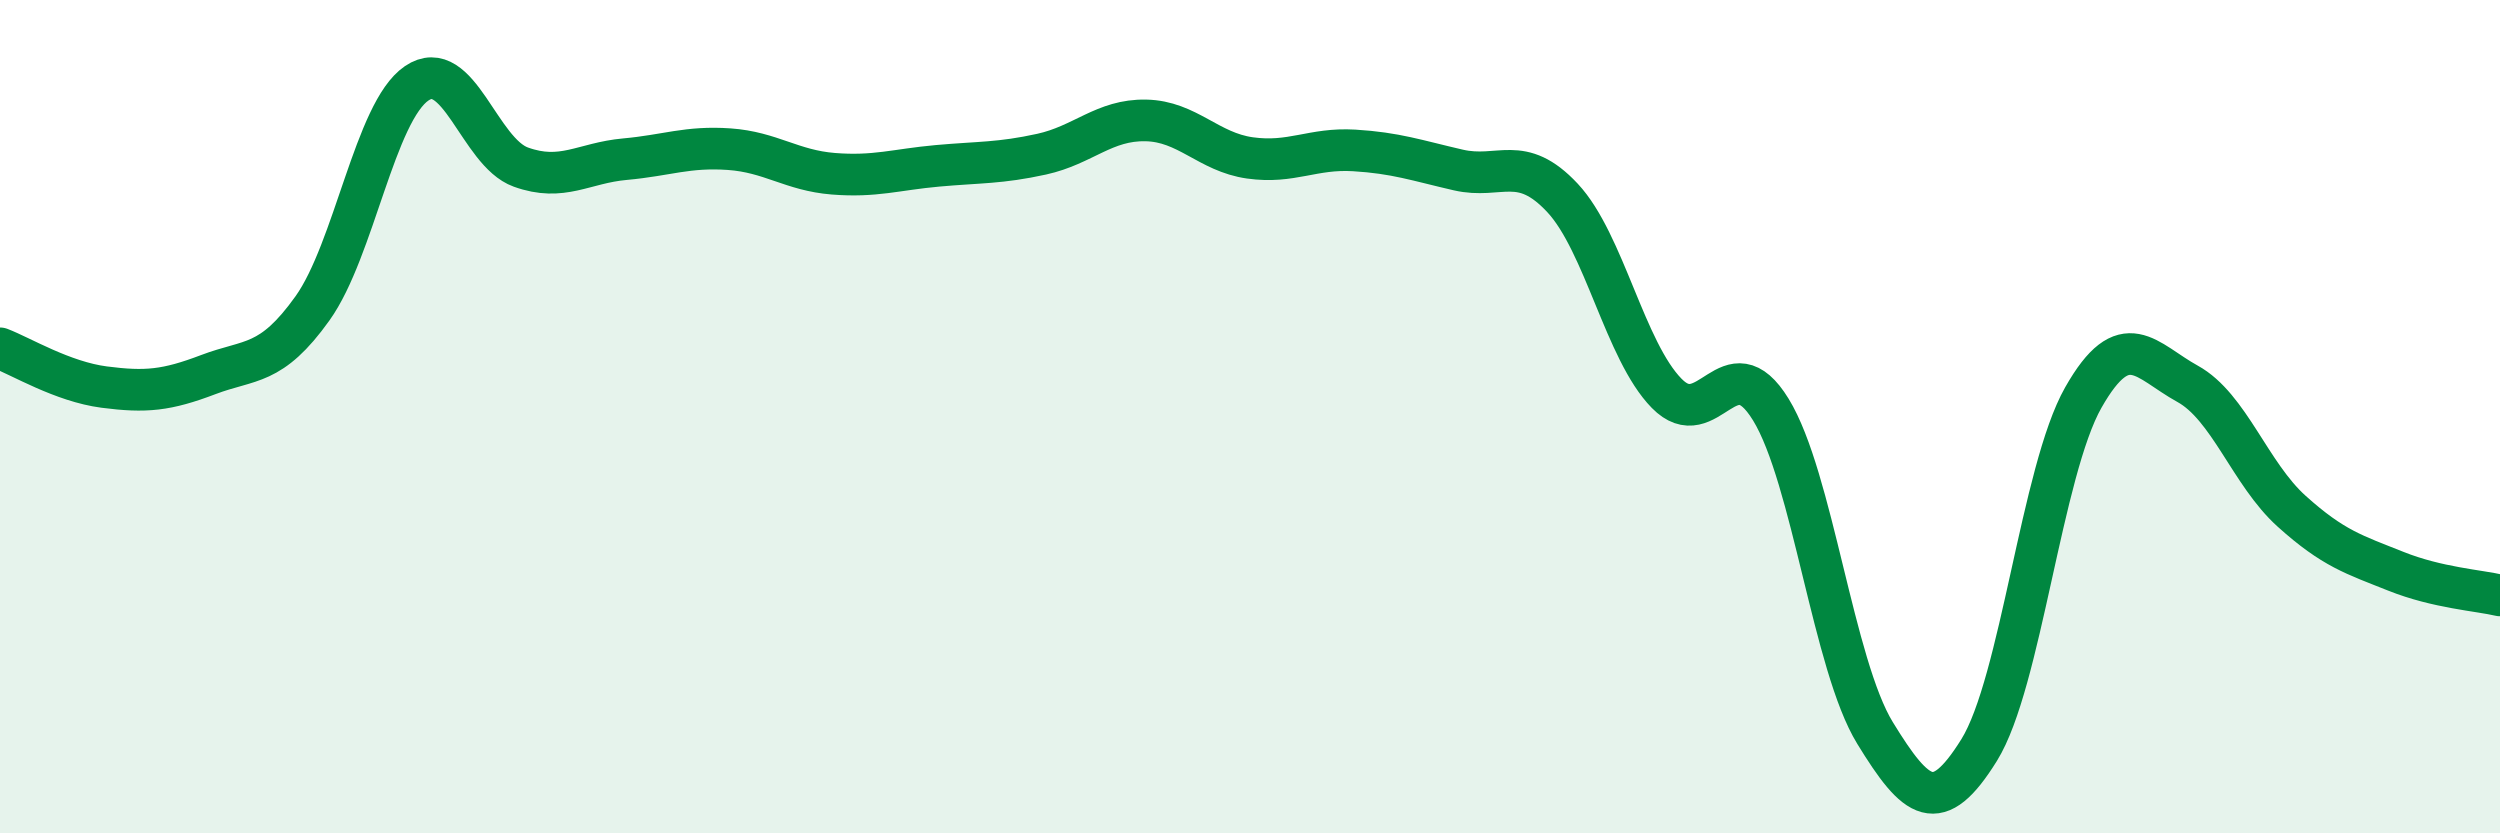
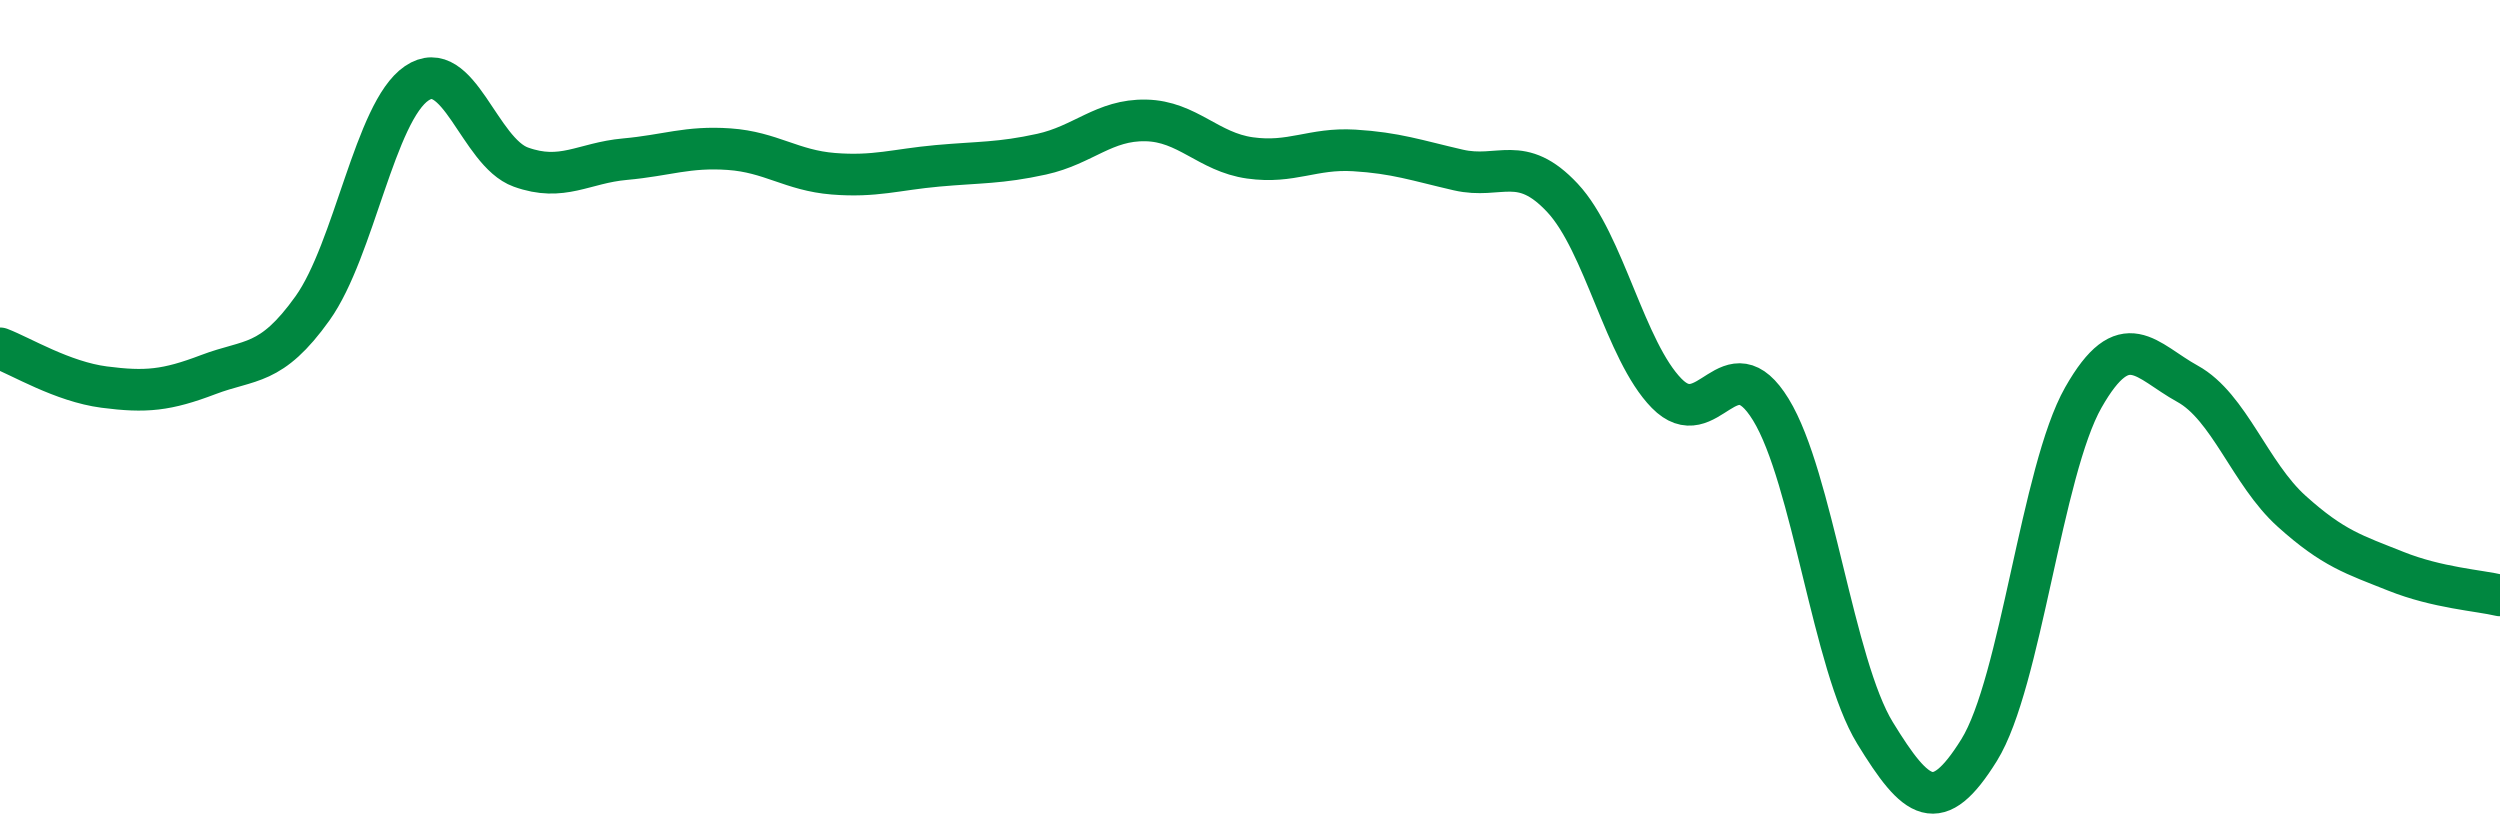
<svg xmlns="http://www.w3.org/2000/svg" width="60" height="20" viewBox="0 0 60 20">
-   <path d="M 0,8.36 C 0.5,8.55 1.5,9.16 2.5,9.29 C 3.5,9.42 4,9.37 5,8.99 C 6,8.61 6.5,8.8 7.5,7.4 C 8.5,6 9,2.68 10,2 C 11,1.32 11.5,3.65 12.5,4.01 C 13.5,4.37 14,3.91 15,3.82 C 16,3.73 16.5,3.51 17.5,3.58 C 18.5,3.65 19,4.09 20,4.17 C 21,4.25 21.5,4.07 22.5,3.98 C 23.5,3.89 24,3.92 25,3.7 C 26,3.48 26.5,2.87 27.5,2.89 C 28.5,2.91 29,3.65 30,3.79 C 31,3.93 31.5,3.55 32.5,3.61 C 33.5,3.67 34,3.85 35,4.08 C 36,4.31 36.5,3.68 37.5,4.75 C 38.5,5.82 39,8.42 40,9.44 C 41,10.46 41.5,8.2 42.5,9.83 C 43.5,11.46 44,15.96 45,17.59 C 46,19.22 46.5,19.61 47.5,18 C 48.5,16.39 49,11.3 50,9.54 C 51,7.78 51.5,8.66 52.5,9.21 C 53.5,9.76 54,11.37 55,12.27 C 56,13.17 56.5,13.31 57.5,13.71 C 58.5,14.11 59.5,14.17 60,14.29L60 20L0 20Z" fill="#008740" opacity="0.1" stroke-linecap="round" stroke-linejoin="round" />
  <path d="M 0,8.36 C 0.5,8.55 1.5,9.16 2.5,9.29 C 3.5,9.42 4,9.37 5,8.99 C 6,8.61 6.5,8.8 7.5,7.4 C 8.5,6 9,2.68 10,2 C 11,1.32 11.5,3.65 12.5,4.01 C 13.5,4.37 14,3.91 15,3.82 C 16,3.73 16.5,3.51 17.5,3.58 C 18.5,3.65 19,4.09 20,4.17 C 21,4.25 21.5,4.07 22.5,3.98 C 23.5,3.89 24,3.92 25,3.7 C 26,3.48 26.5,2.87 27.5,2.89 C 28.5,2.91 29,3.65 30,3.79 C 31,3.93 31.5,3.55 32.5,3.61 C 33.5,3.67 34,3.85 35,4.08 C 36,4.31 36.5,3.68 37.5,4.75 C 38.5,5.82 39,8.42 40,9.44 C 41,10.46 41.5,8.2 42.5,9.83 C 43.5,11.46 44,15.96 45,17.59 C 46,19.22 46.5,19.61 47.5,18 C 48.5,16.39 49,11.3 50,9.54 C 51,7.78 51.5,8.66 52.5,9.21 C 53.5,9.76 54,11.37 55,12.27 C 56,13.17 56.5,13.31 57.5,13.71 C 58.5,14.11 59.5,14.17 60,14.29" stroke="#008740" stroke-width="1" fill="none" stroke-linecap="round" stroke-linejoin="round" />
</svg>